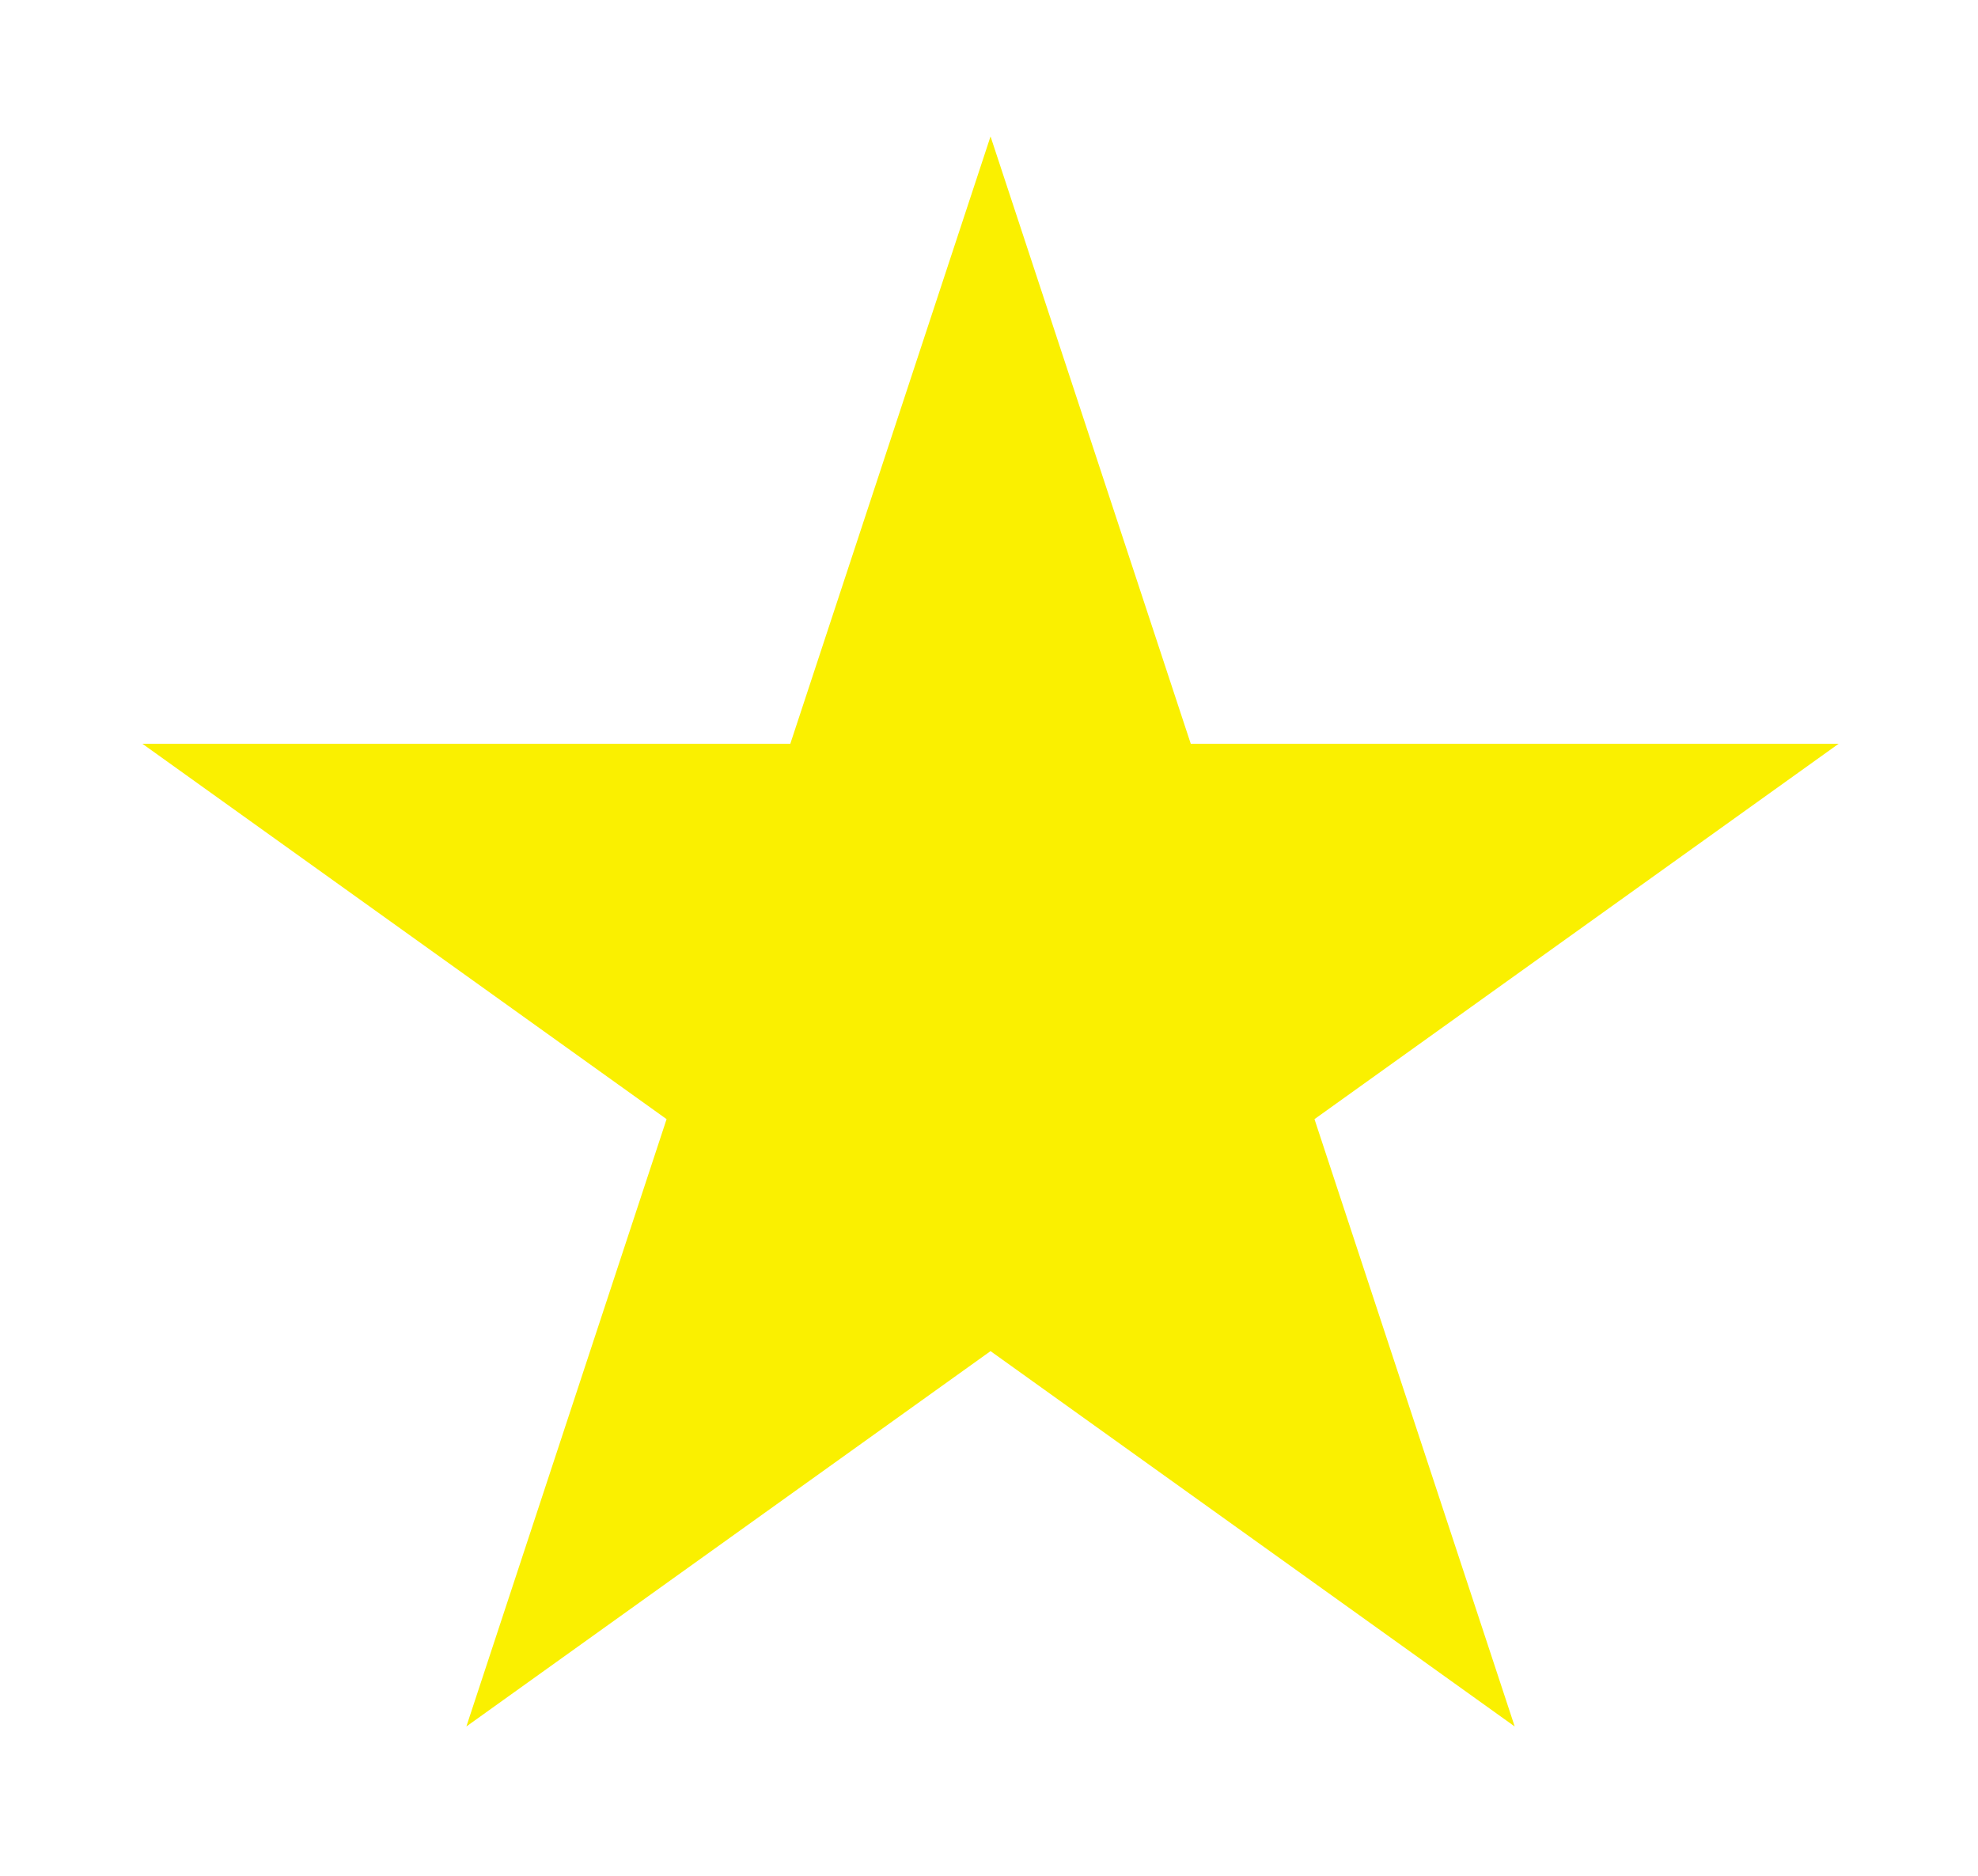
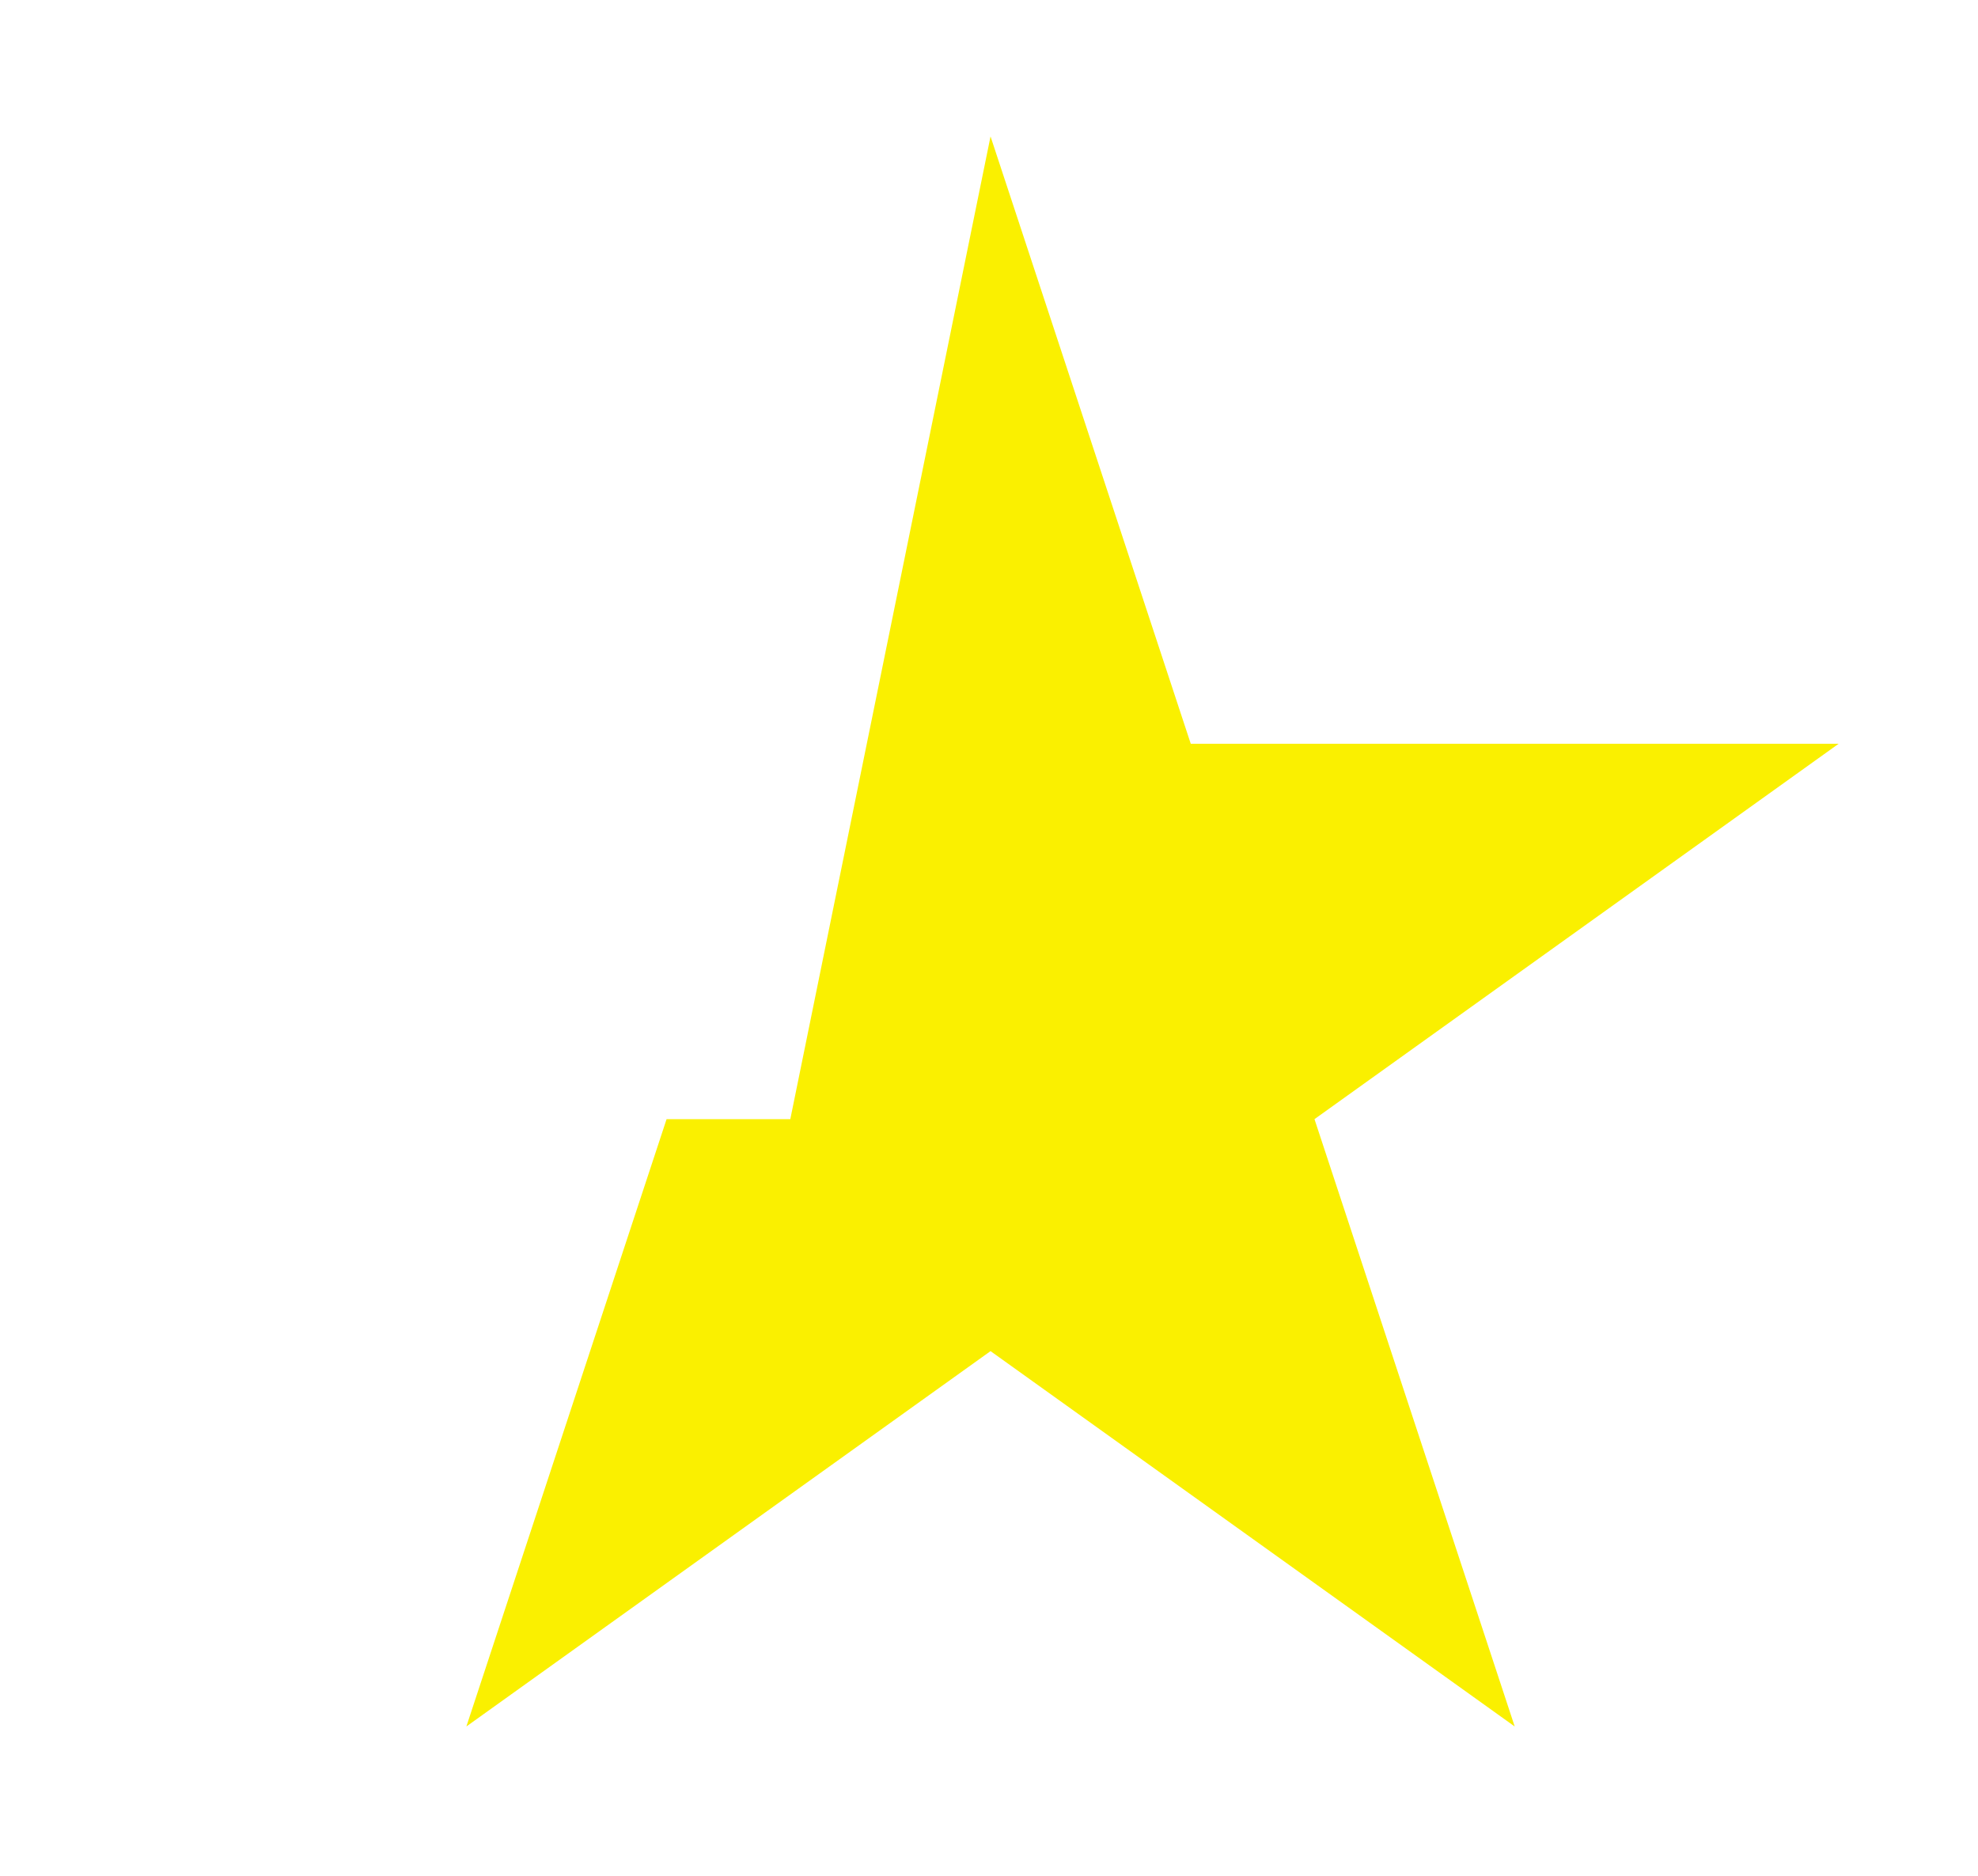
<svg xmlns="http://www.w3.org/2000/svg" width="58" height="55" viewBox="0 0 58 55" fill="none">
  <g filter="url(#filter0_d_51_93)">
-     <path d="M29.045 -6.10352e-05L34.916 17.808H53.914L38.544 28.815L44.415 46.623L29.045 35.617L13.675 46.623L19.546 28.815L4.175 17.808H23.174L29.045 -6.10352e-05Z" fill="#FAF000" />
+     <path d="M29.045 -6.10352e-05L34.916 17.808H53.914L38.544 28.815L44.415 46.623L29.045 35.617L13.675 46.623L19.546 28.815H23.174L29.045 -6.10352e-05Z" fill="#FAF000" />
  </g>
  <defs>
    <filter id="filter0_d_51_93" x="0.175" y="-6.10352e-05" width="57.739" height="54.623" filterUnits="userSpaceOnUse" color-interpolation-filters="sRGB">
      <feFlood flood-opacity="0" result="BackgroundImageFix" />
      <feColorMatrix in="SourceAlpha" type="matrix" values="0 0 0 0 0 0 0 0 0 0 0 0 0 0 0 0 0 0 127 0" result="hardAlpha" />
      <feOffset dy="4" />
      <feGaussianBlur stdDeviation="2" />
      <feComposite in2="hardAlpha" operator="out" />
      <feColorMatrix type="matrix" values="0 0 0 0 0 0 0 0 0 0 0 0 0 0 0 0 0 0 0.25 0" />
      <feBlend mode="normal" in2="BackgroundImageFix" result="effect1_dropShadow_51_93" />
      <feBlend mode="normal" in="SourceGraphic" in2="effect1_dropShadow_51_93" result="shape" />
    </filter>
  </defs>
</svg>